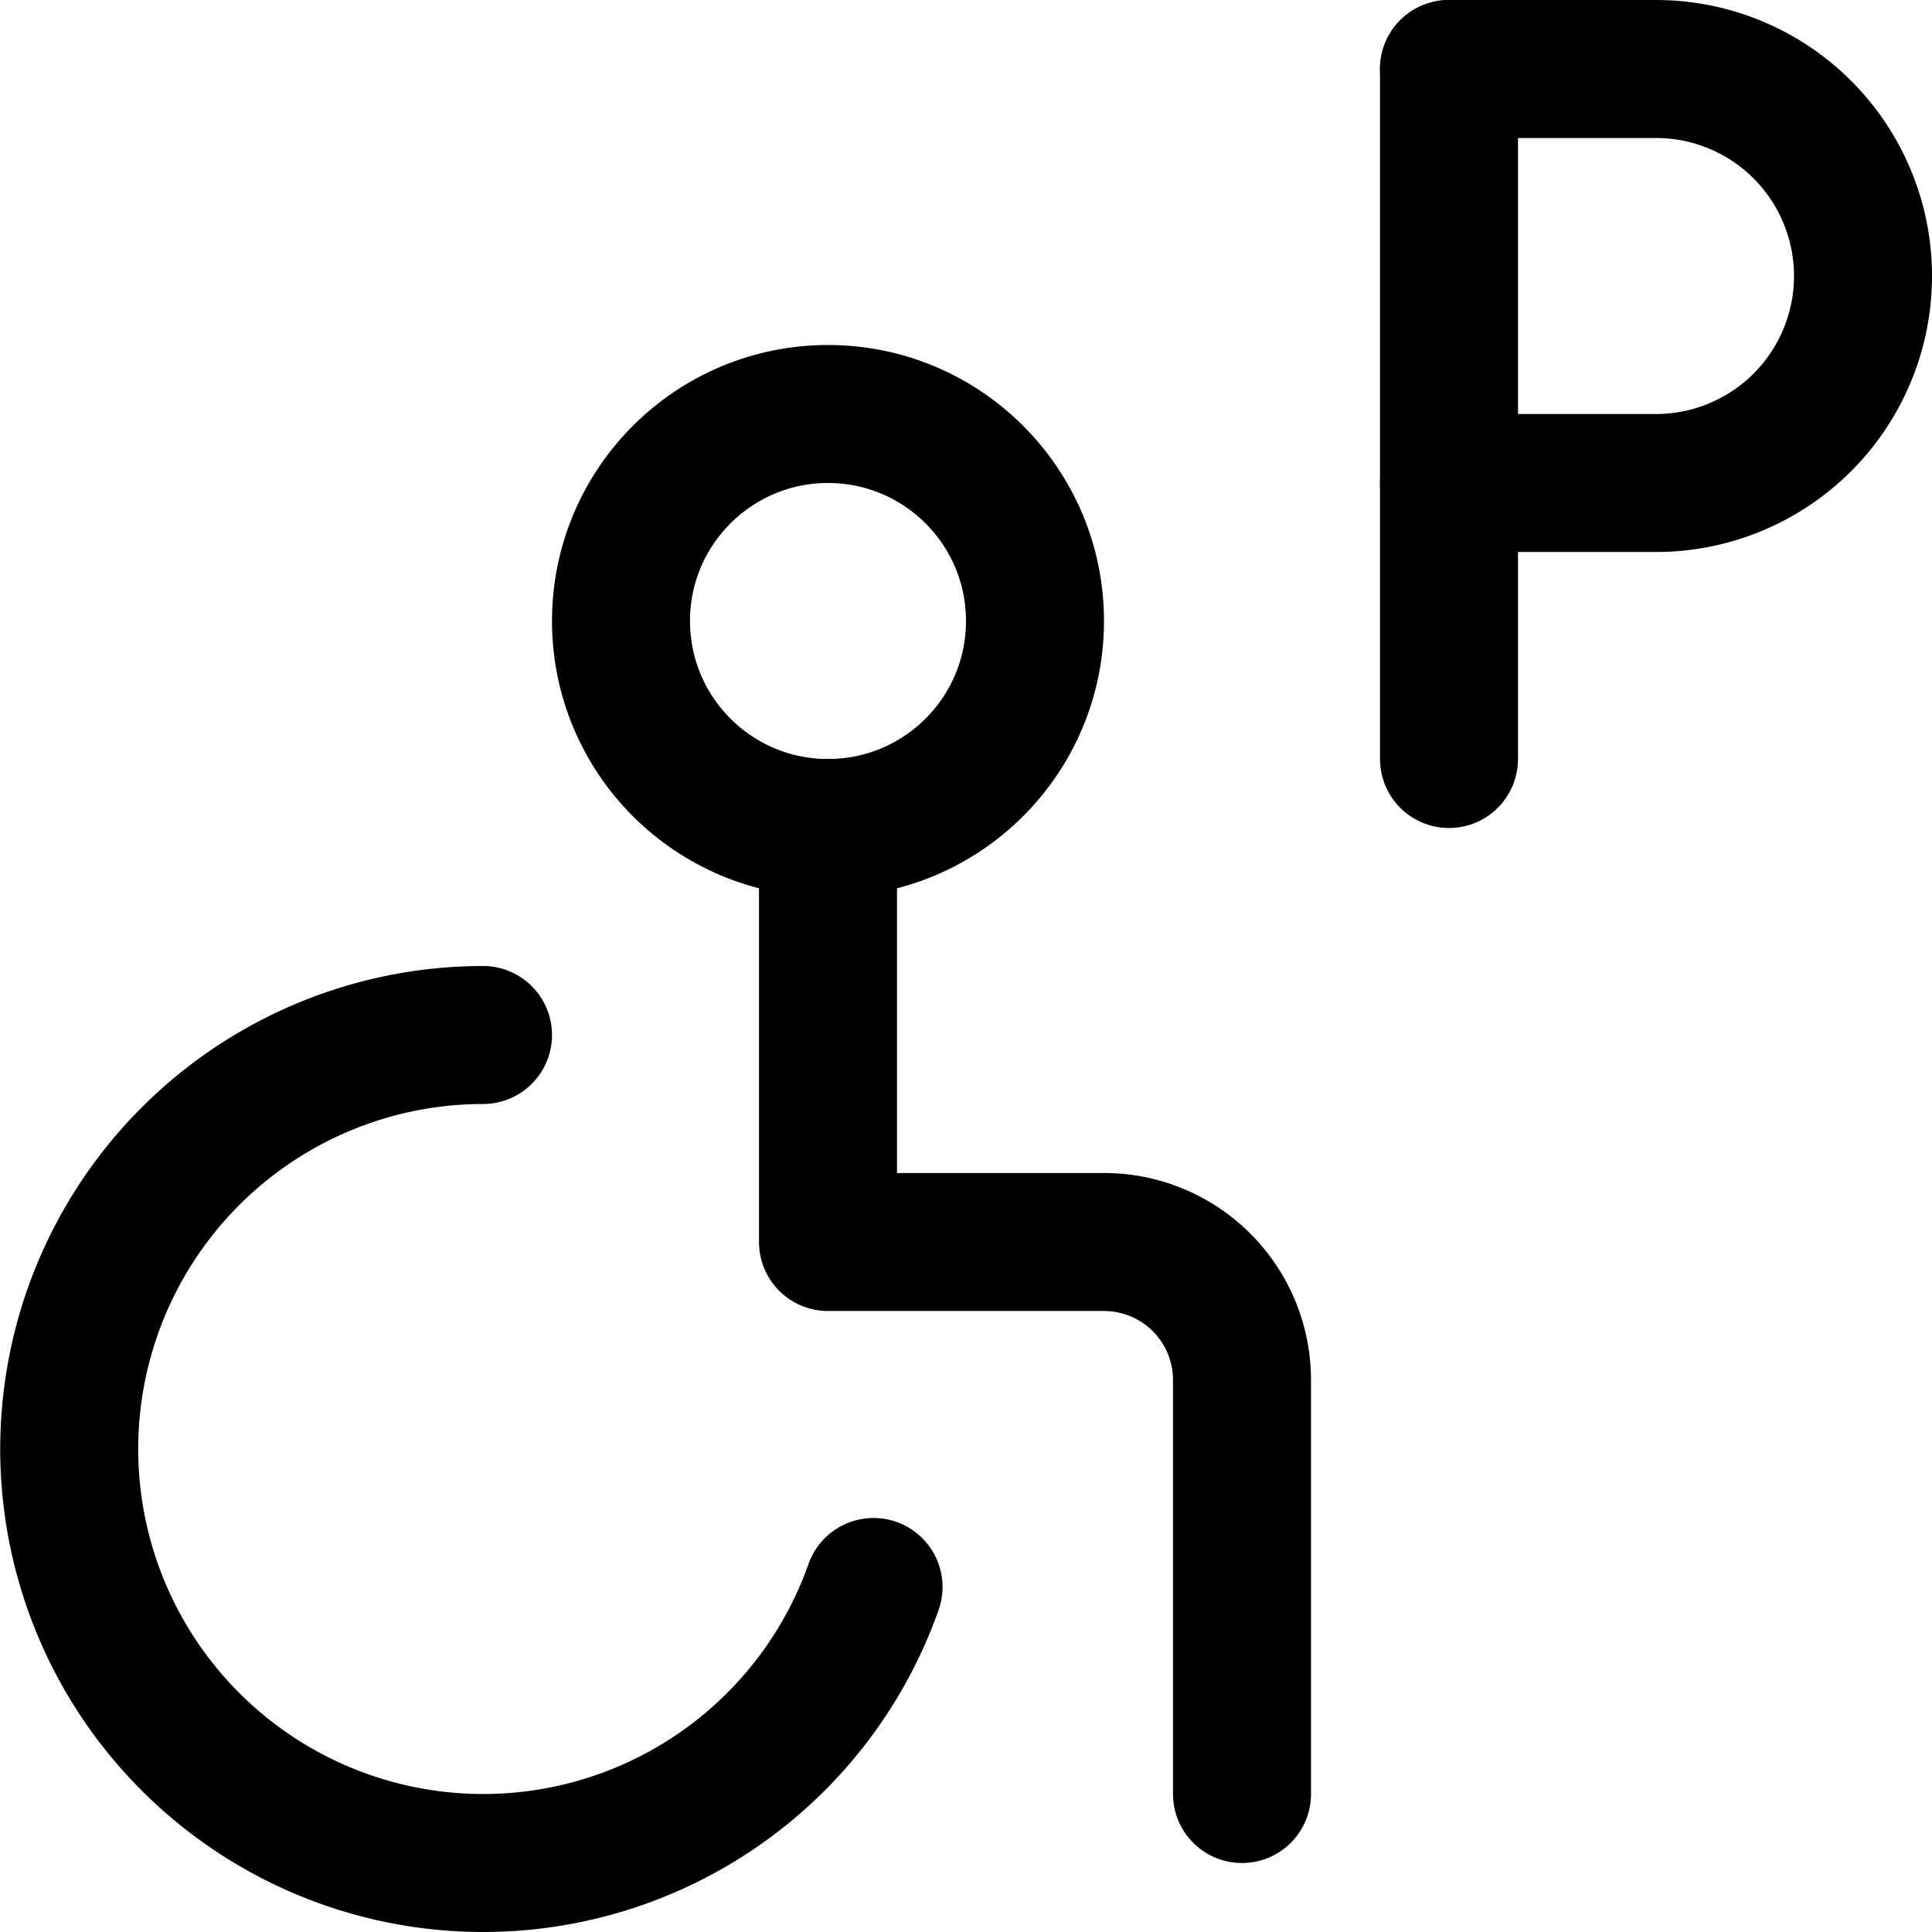
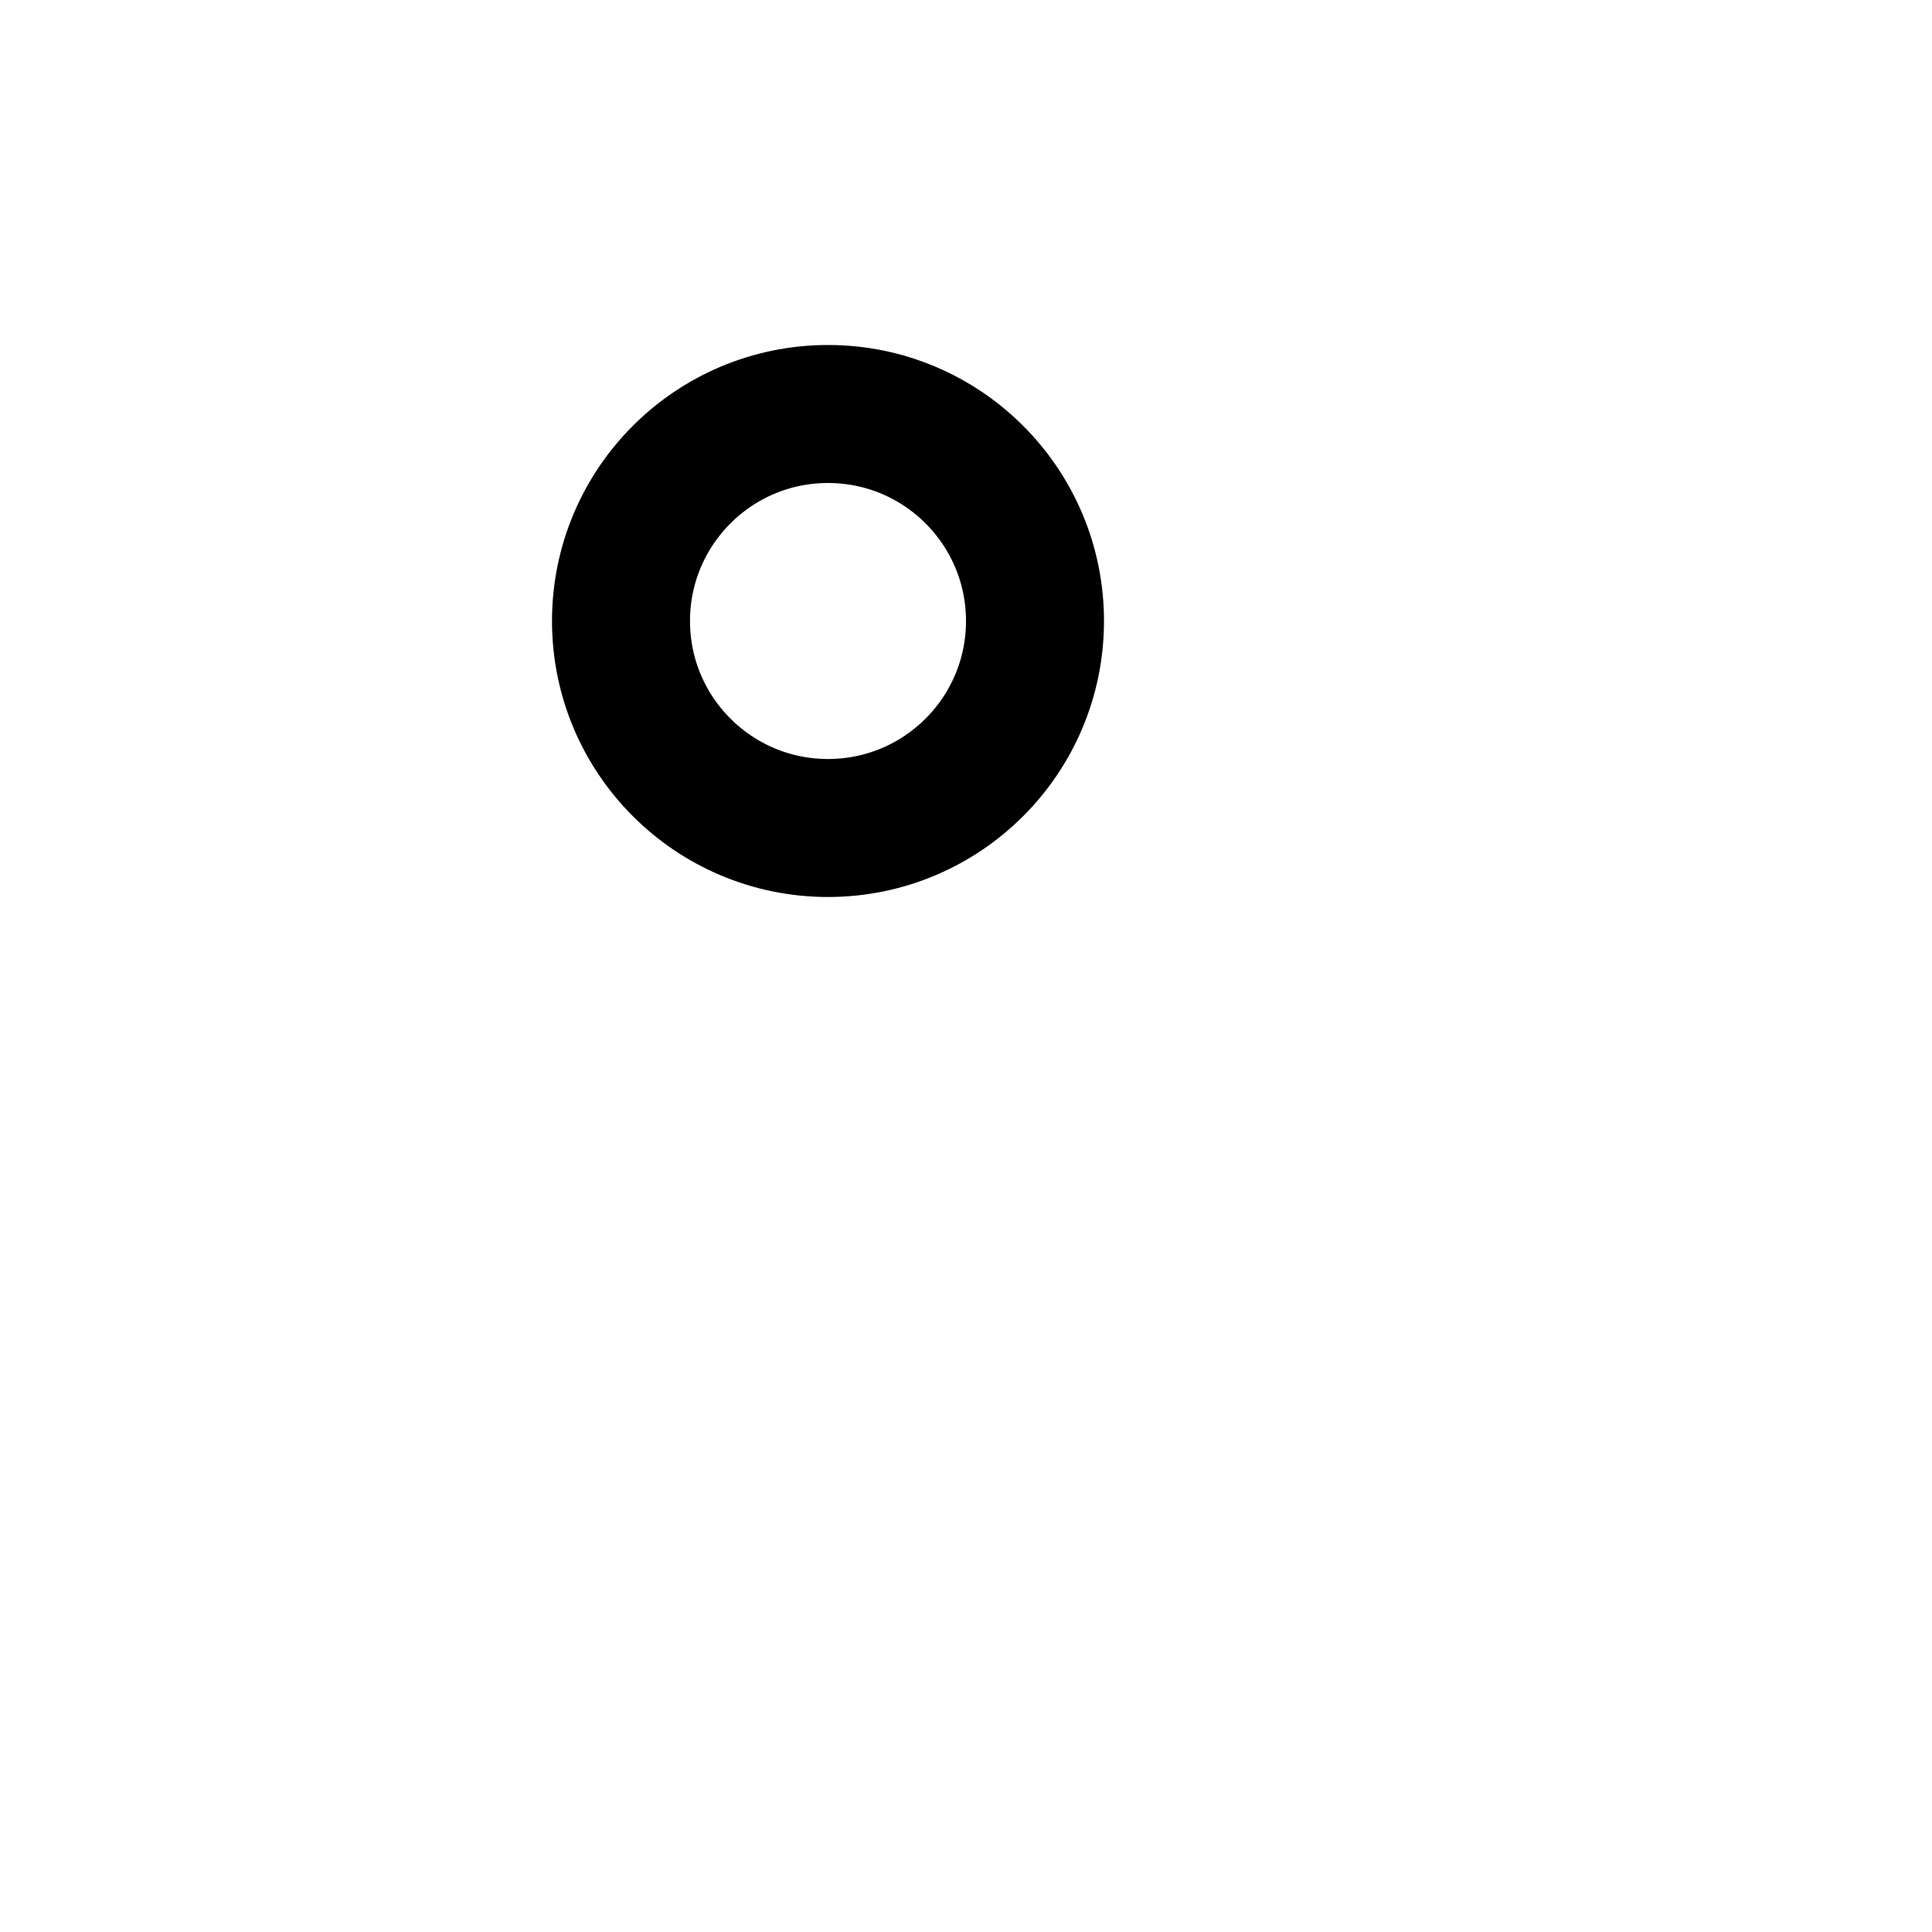
<svg xmlns="http://www.w3.org/2000/svg" viewBox="0 0 14 14">
  <g transform="matrix(1,0,0,1,0,0)">
    <g>
      <circle cx="6" cy="4.5" r="1.5" style="fill: none;stroke: #000000;stroke-linecap: round;stroke-linejoin: round" />
-       <path d="M6,6V9H8a1,1,0,0,1,1,1v3" style="fill: none;stroke: #000000;stroke-linecap: round;stroke-linejoin: round" />
-       <path d="M3.5,7.5a3,3,0,1,0,2.83,4" style="fill: none;stroke: #000000;stroke-linecap: round;stroke-linejoin: round" />
-       <line x1="10.5" y1="0.5" x2="10.5" y2="5.5" style="fill: none;stroke: #000000;stroke-linecap: round;stroke-linejoin: round" />
-       <path d="M10.5.5H12a1.5,1.5,0,0,1,0,3H10.5" style="fill: none;stroke: #000000;stroke-linecap: round;stroke-linejoin: round" />
    </g>
  </g>
</svg>